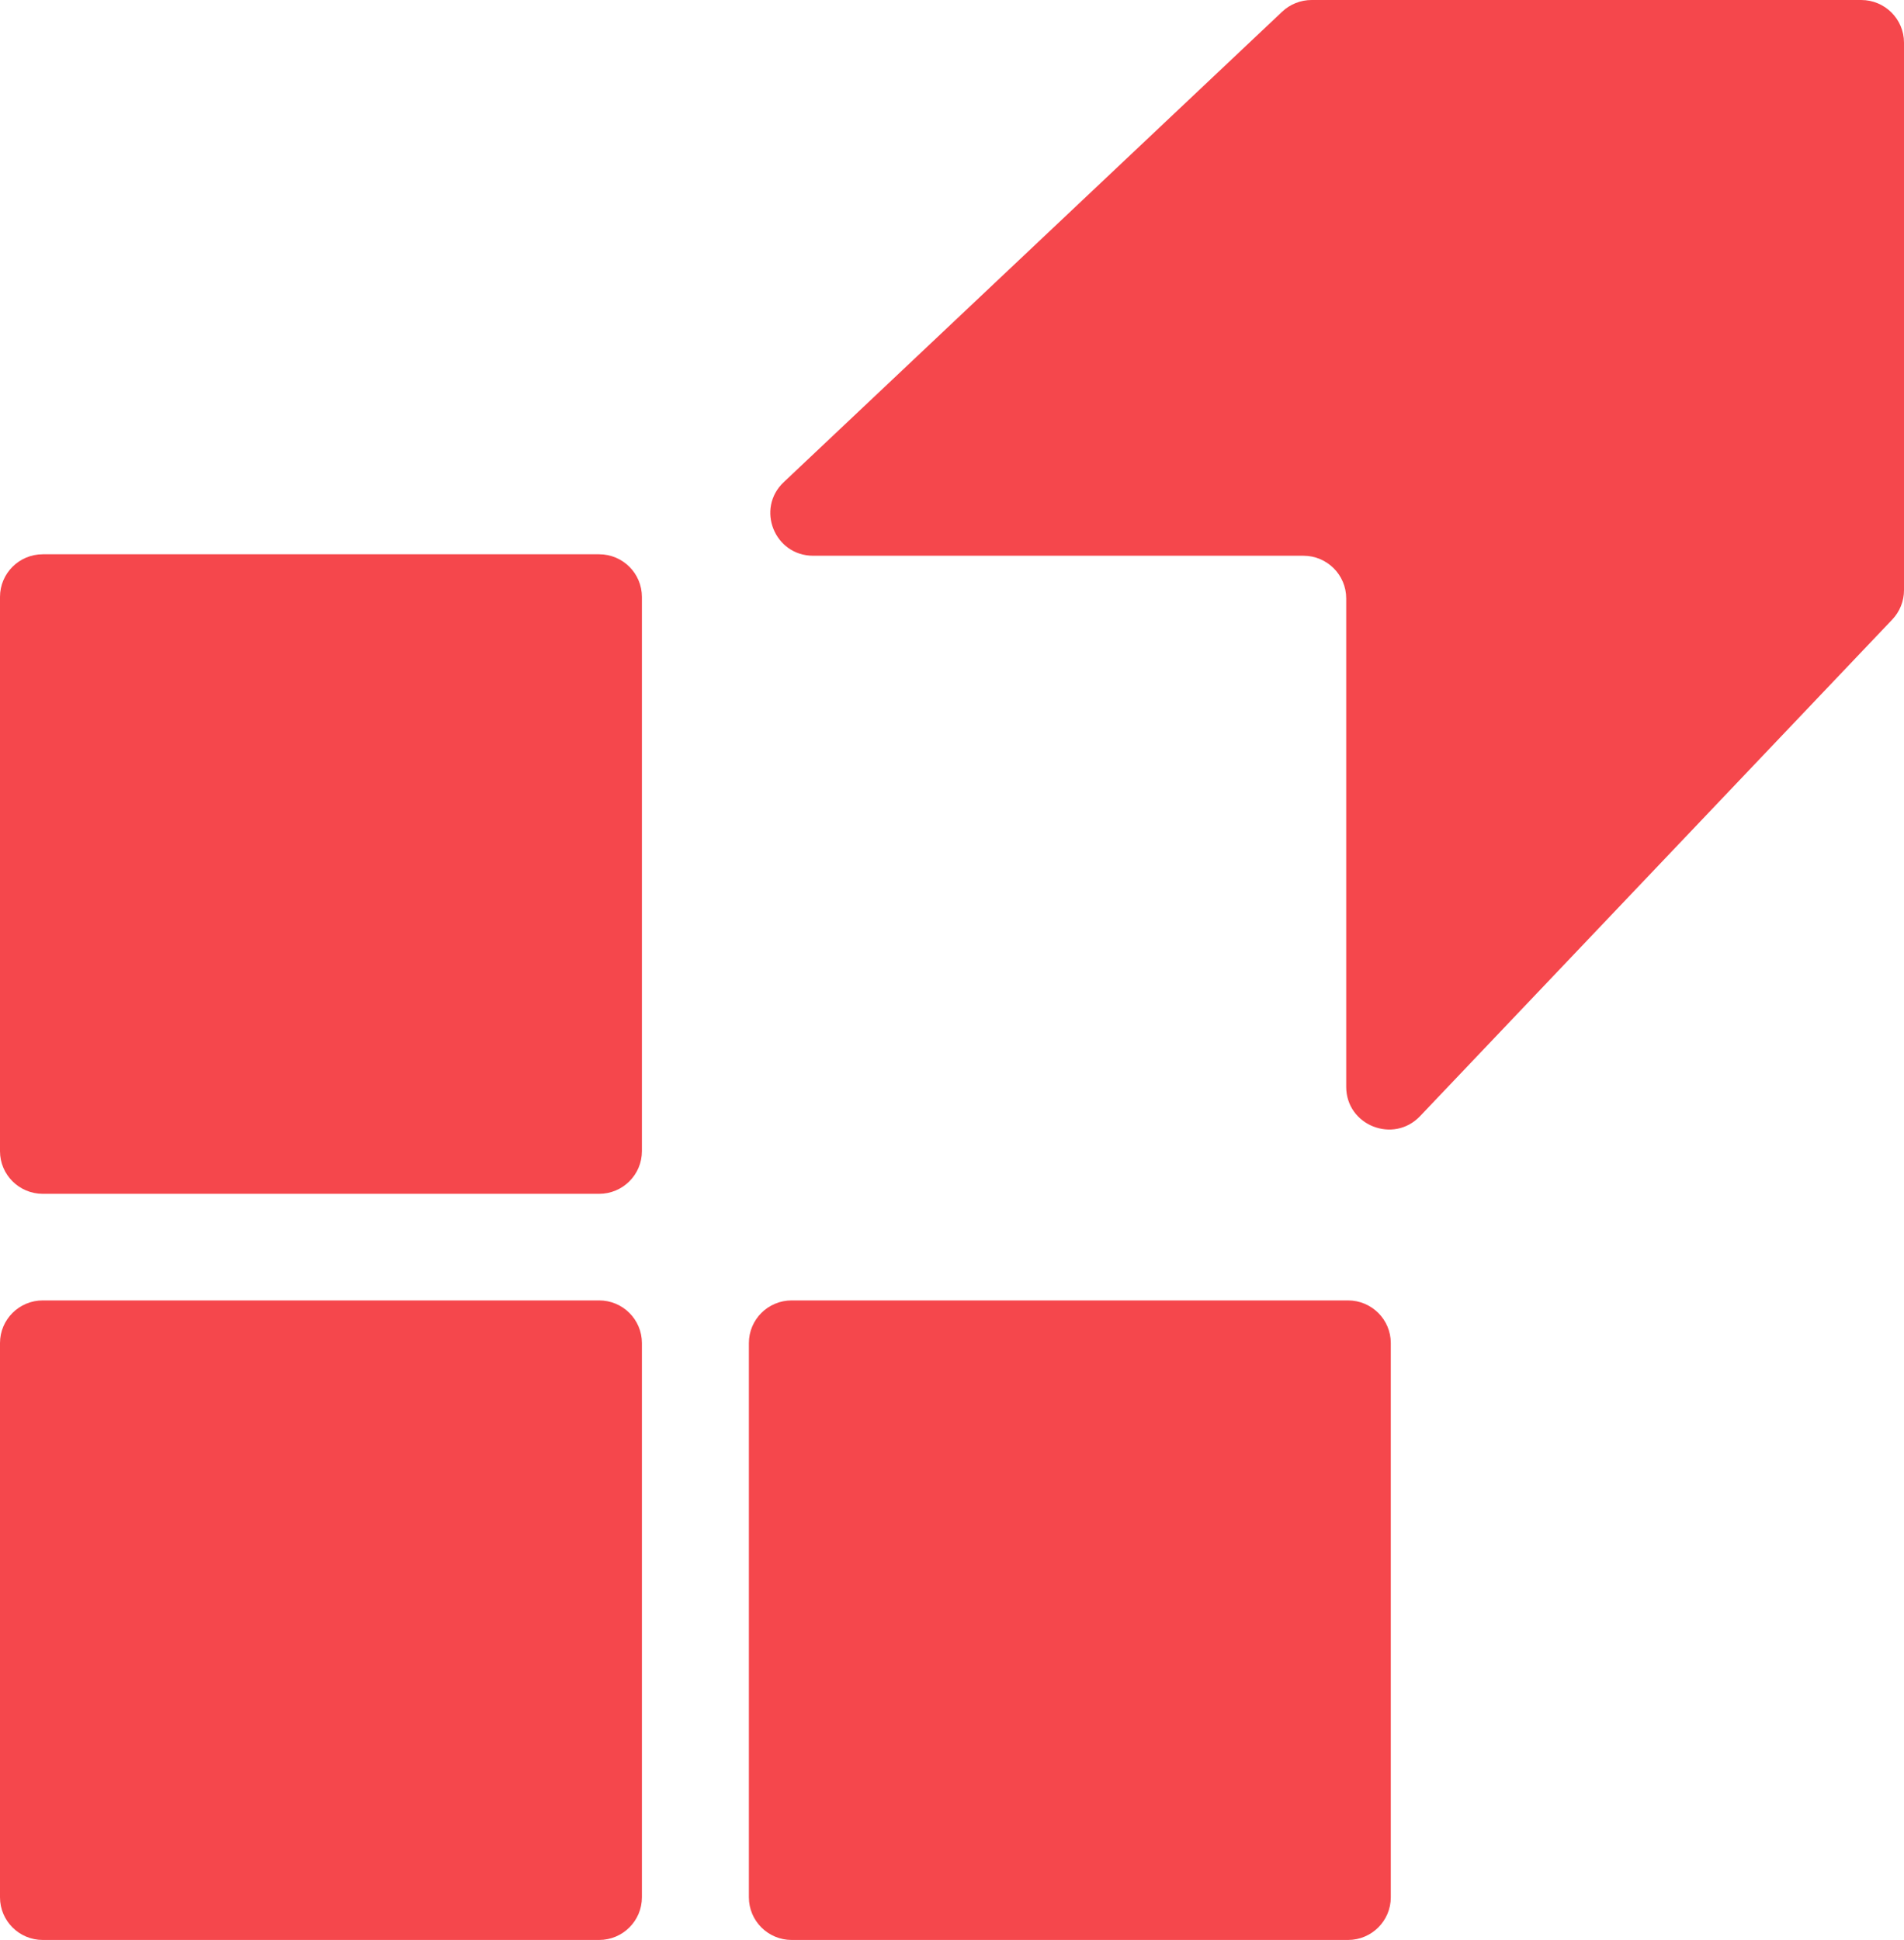
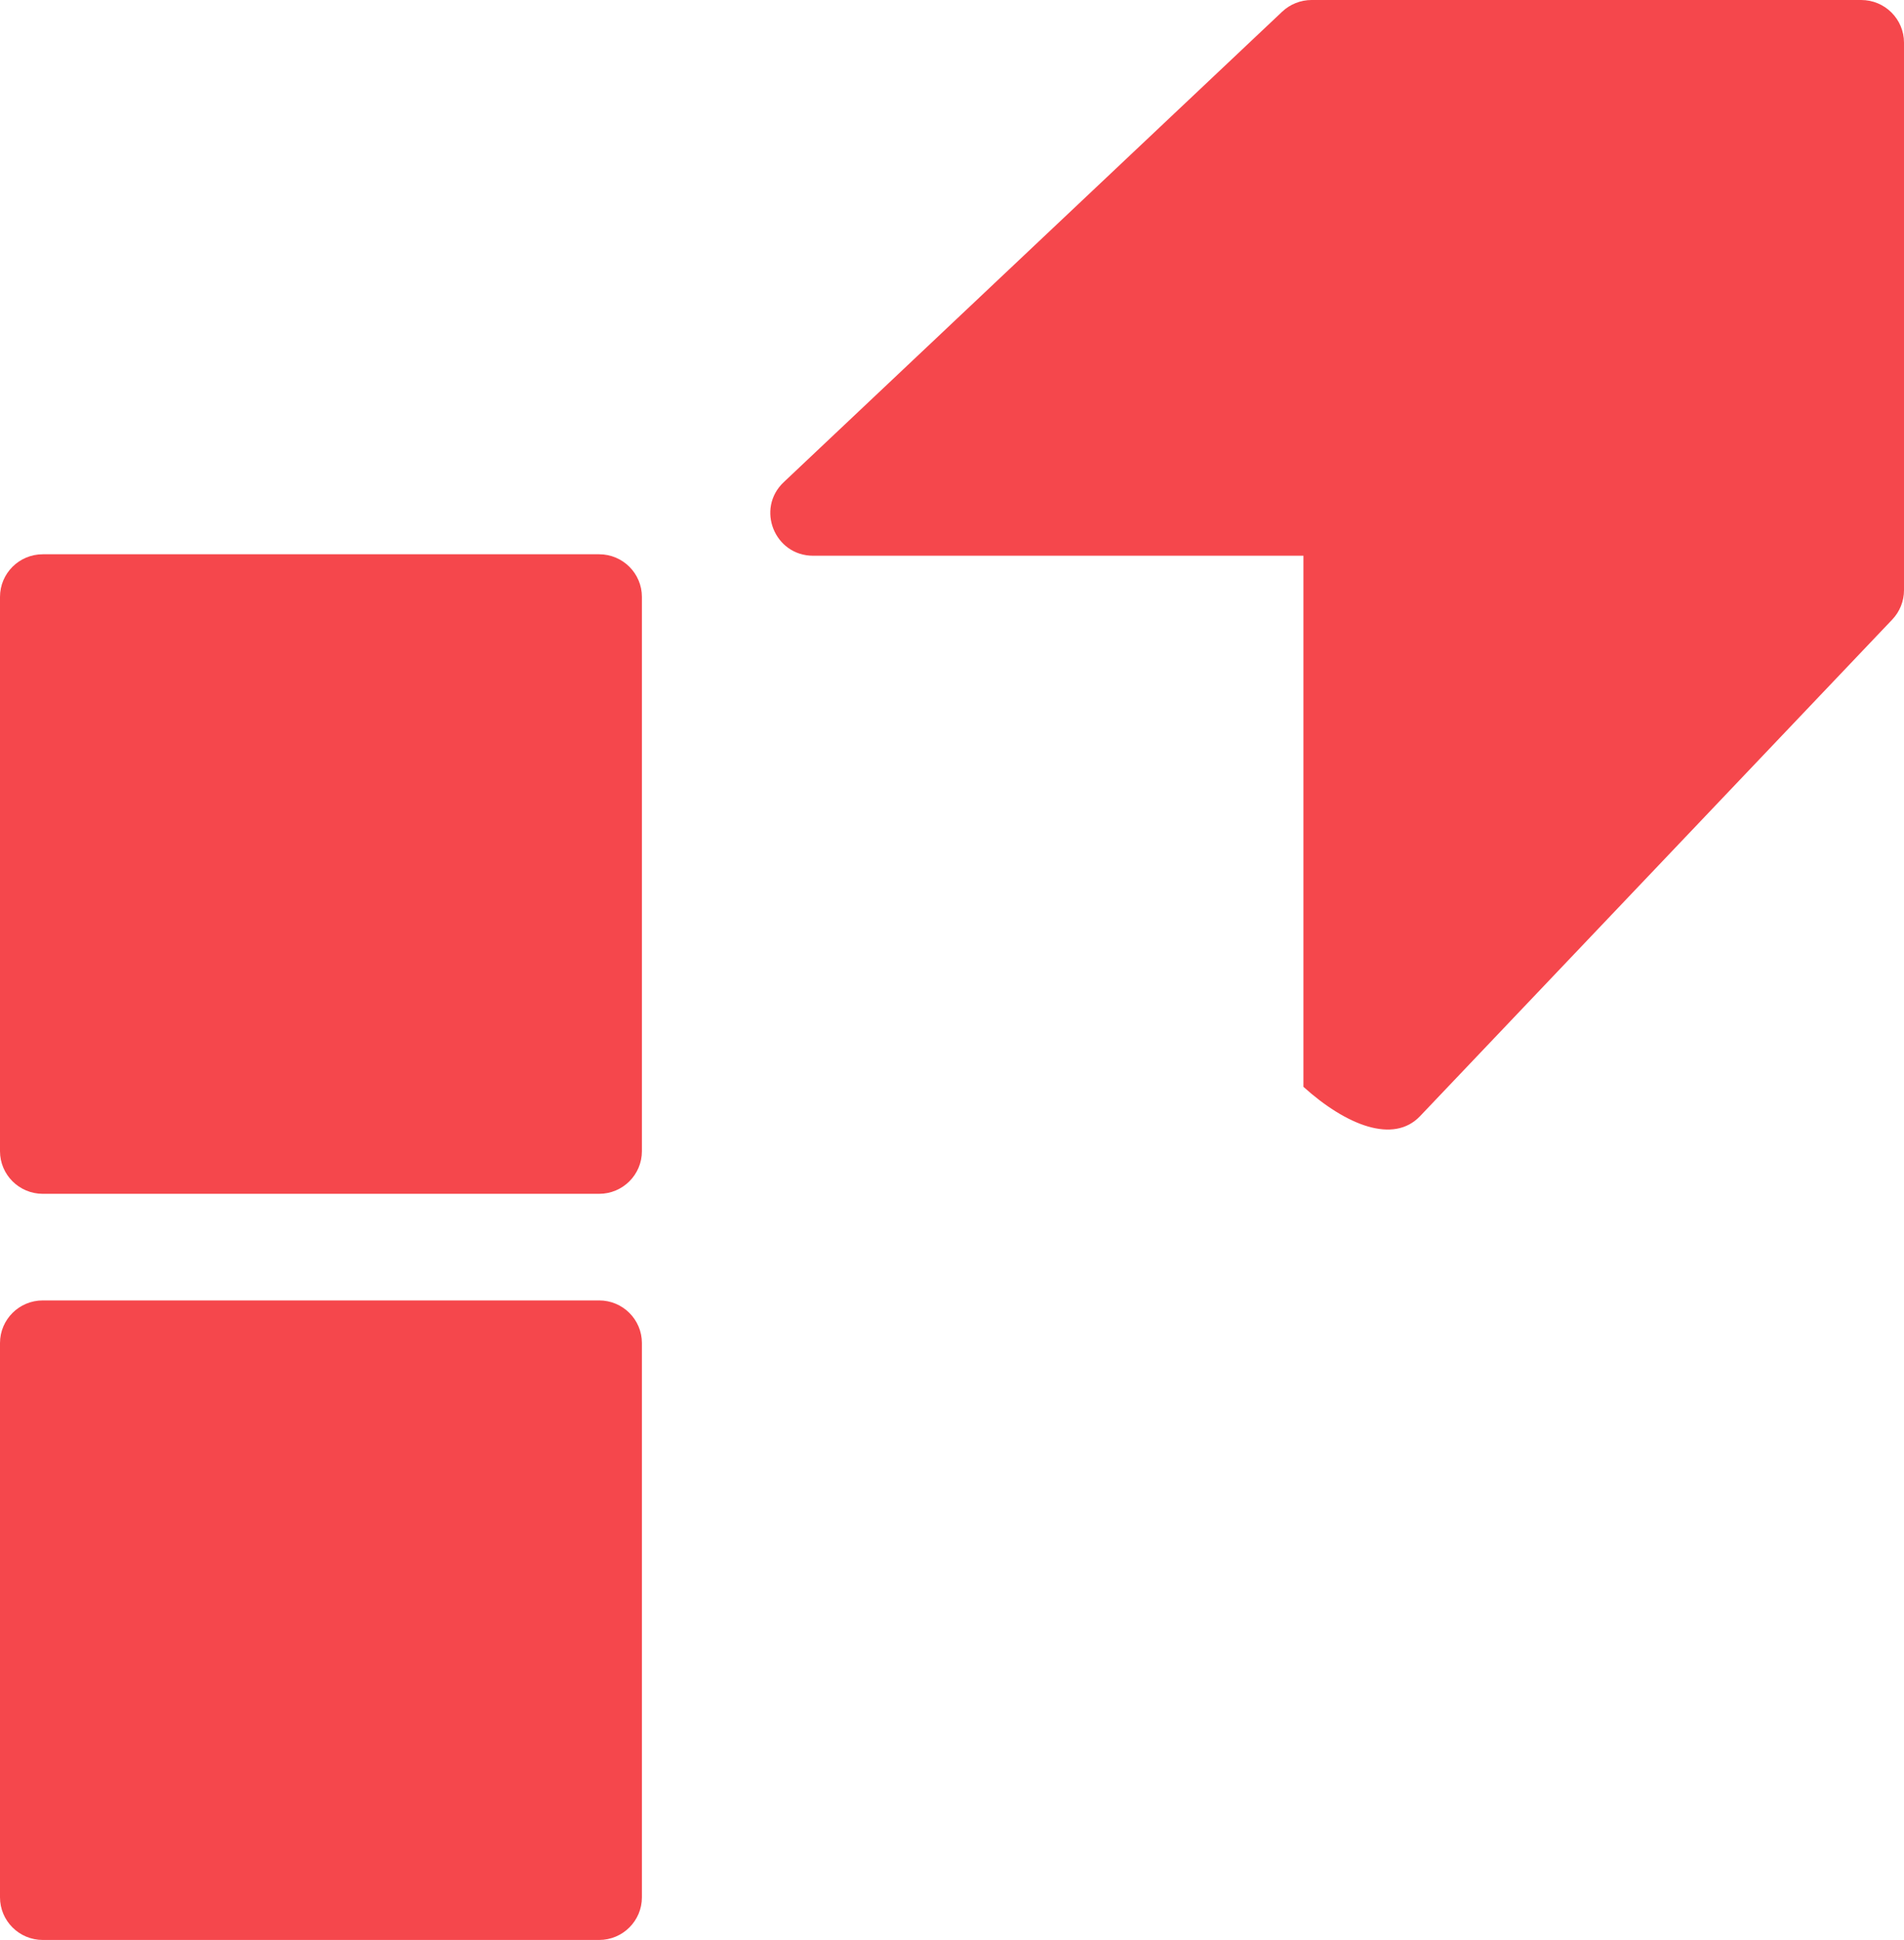
<svg xmlns="http://www.w3.org/2000/svg" width="213" height="217" viewBox="0 0 213 217" fill="none">
  <path d="M0 66.769C0 64.135 2.143 62 4.787 62H67.023C69.667 62 71.81 64.135 71.81 66.769V128.769C71.81 131.403 69.667 133.538 67.023 133.538H4.787C2.143 133.538 0 131.403 0 128.769V66.769Z" fill="#F5474C" />
  <path d="M0 150.231C0 147.597 2.143 145.462 4.787 145.462H67.023C69.667 145.462 71.81 147.597 71.81 150.231V212.231C71.81 214.865 69.667 217 67.023 217H4.787C2.143 217 0 214.865 0 212.231V150.231Z" fill="#F5474C" />
-   <path d="M83.778 150.231C83.778 147.597 85.922 145.462 88.566 145.462H150.801C153.445 145.462 155.588 147.597 155.588 150.231V212.231C155.588 214.865 153.445 217 150.801 217H88.566C85.922 217 83.778 214.865 83.778 212.231V150.231Z" fill="#F5474C" />
-   <path d="M87.677 53.933C84.535 56.898 86.641 62.164 90.969 62.164H145.812C148.456 62.164 150.6 64.3 150.6 66.934V121.57C150.6 125.881 155.886 127.98 158.862 124.85L211.688 69.3C212.53 68.414 213 67.24 213 66.02V4.769C213 2.135 210.857 0 208.213 0H146.729C145.505 0 144.326 0.468 143.437 1.307L87.677 53.933Z" fill="#F5474C" />
+   <path d="M87.677 53.933C84.535 56.898 86.641 62.164 90.969 62.164H145.812V121.57C150.6 125.881 155.886 127.98 158.862 124.85L211.688 69.3C212.53 68.414 213 67.24 213 66.02V4.769C213 2.135 210.857 0 208.213 0H146.729C145.505 0 144.326 0.468 143.437 1.307L87.677 53.933Z" fill="#F5474C" />
</svg>